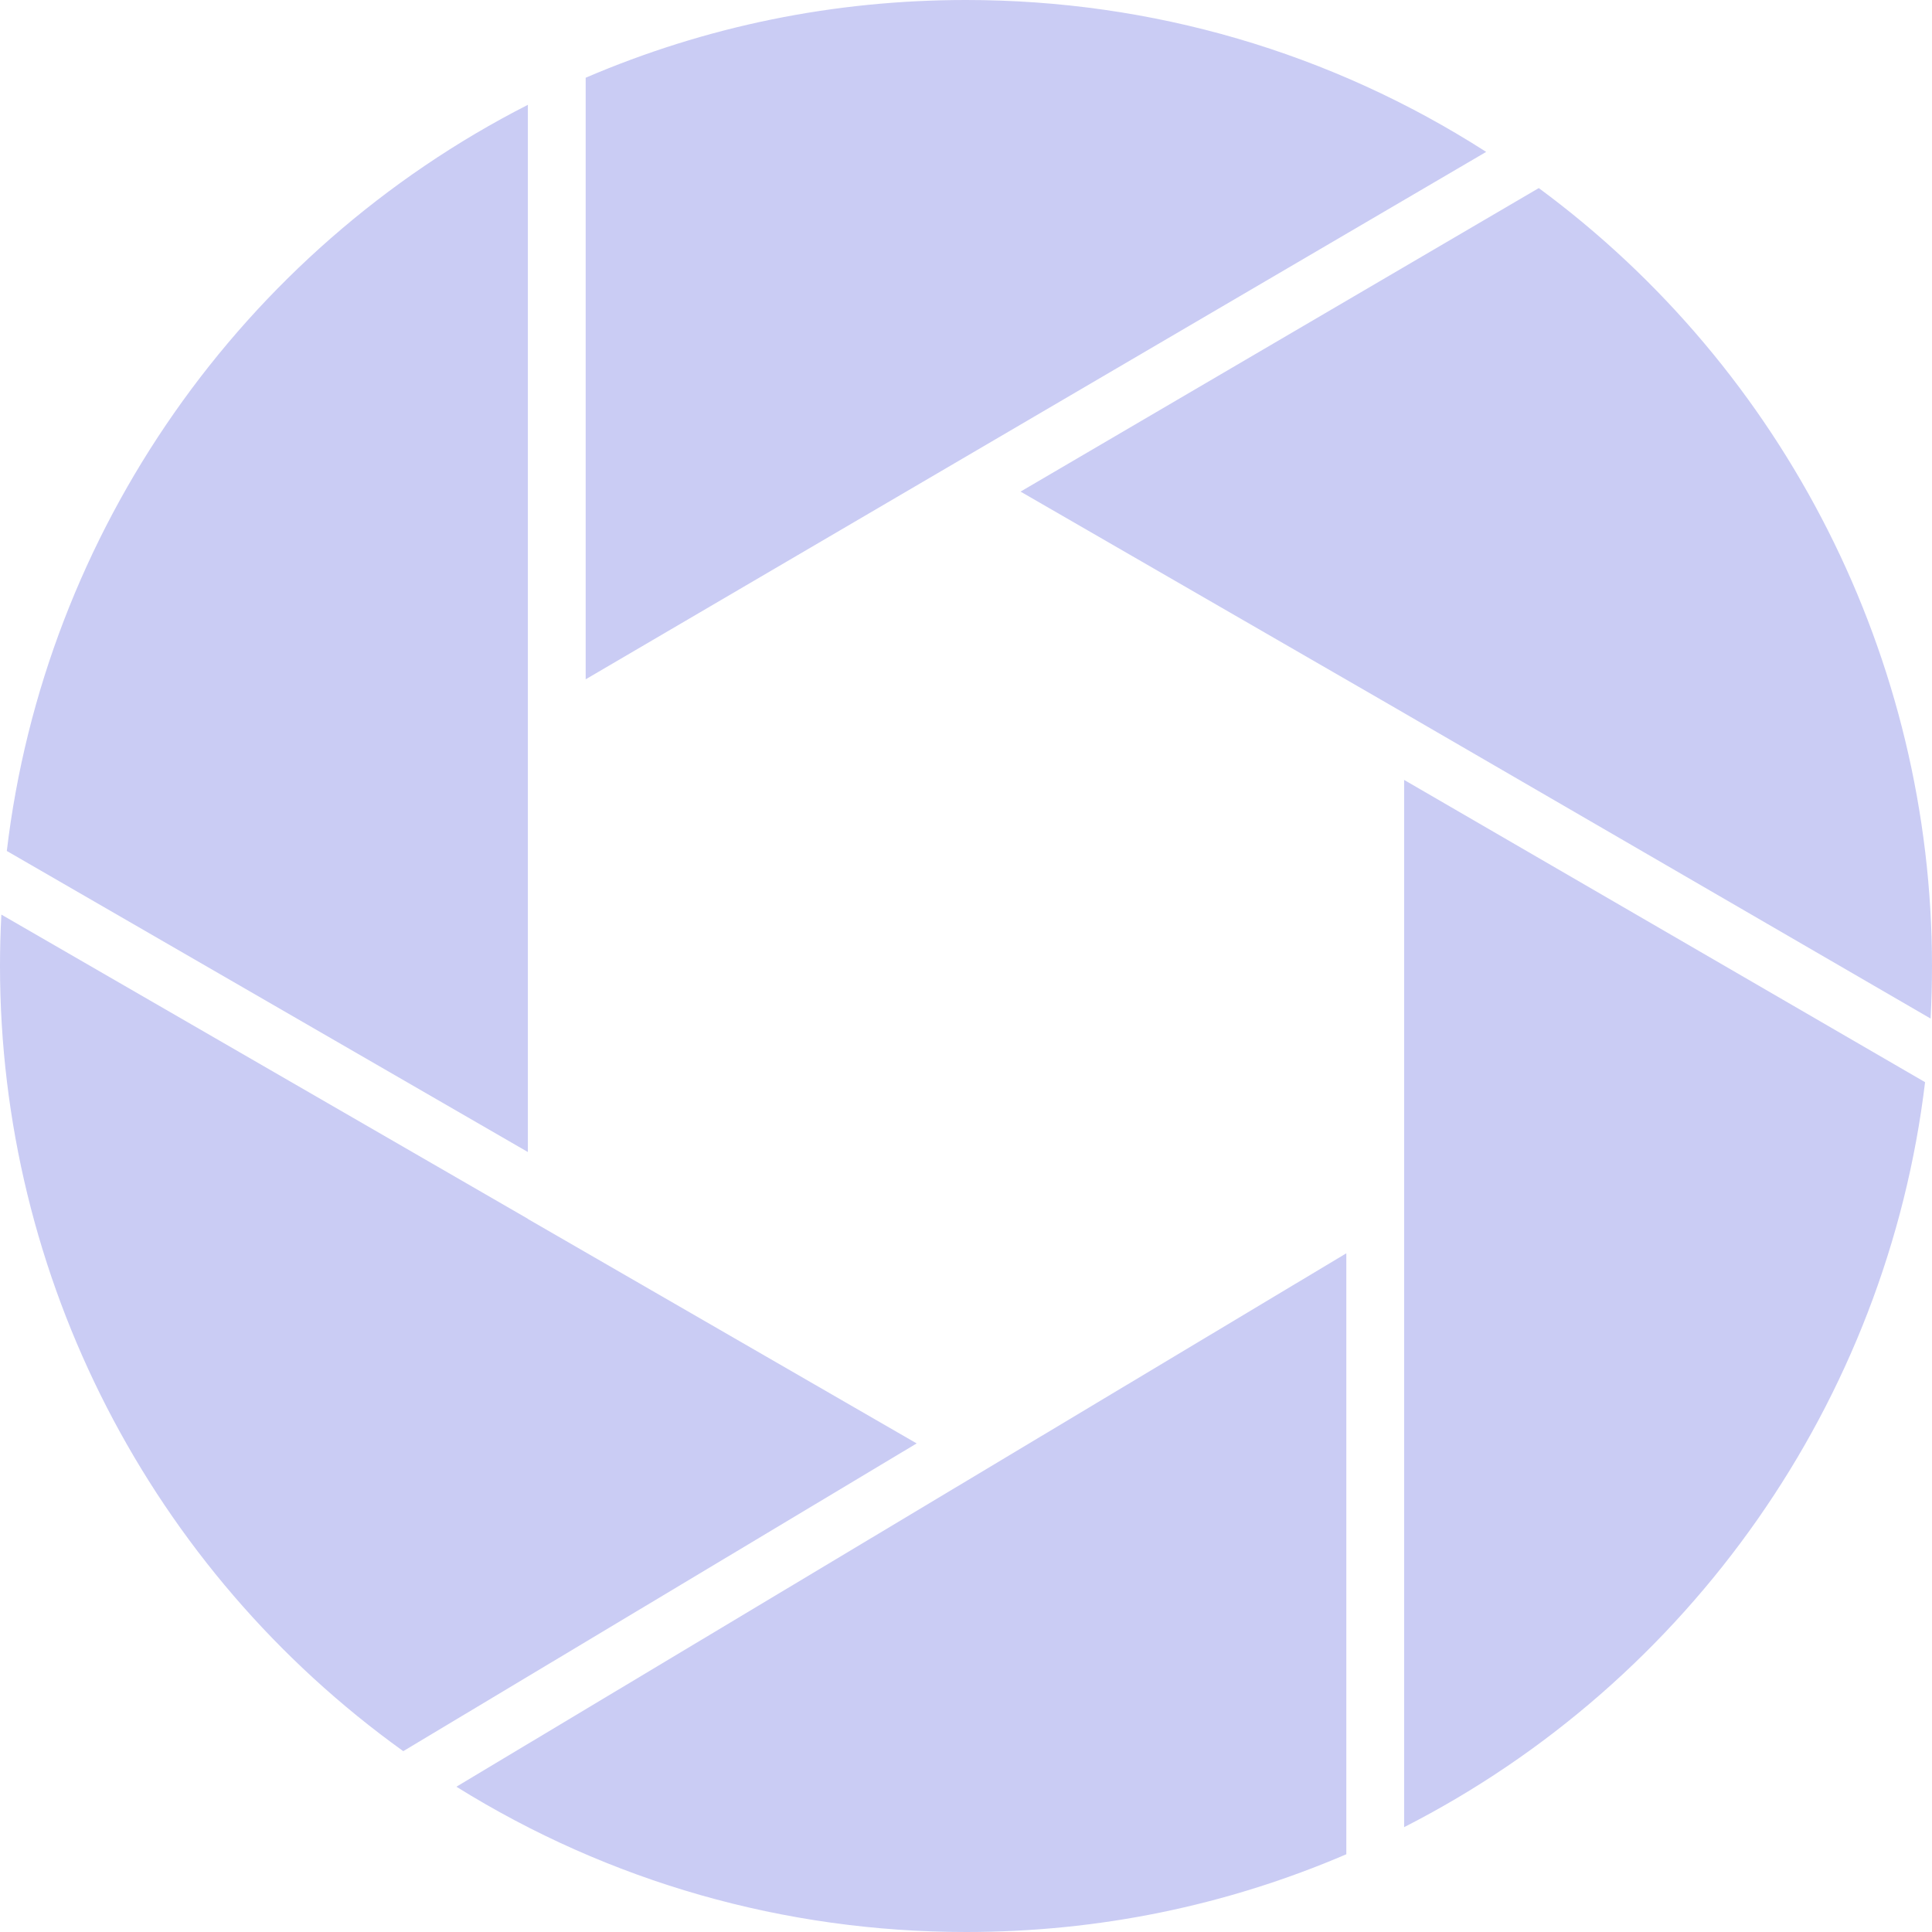
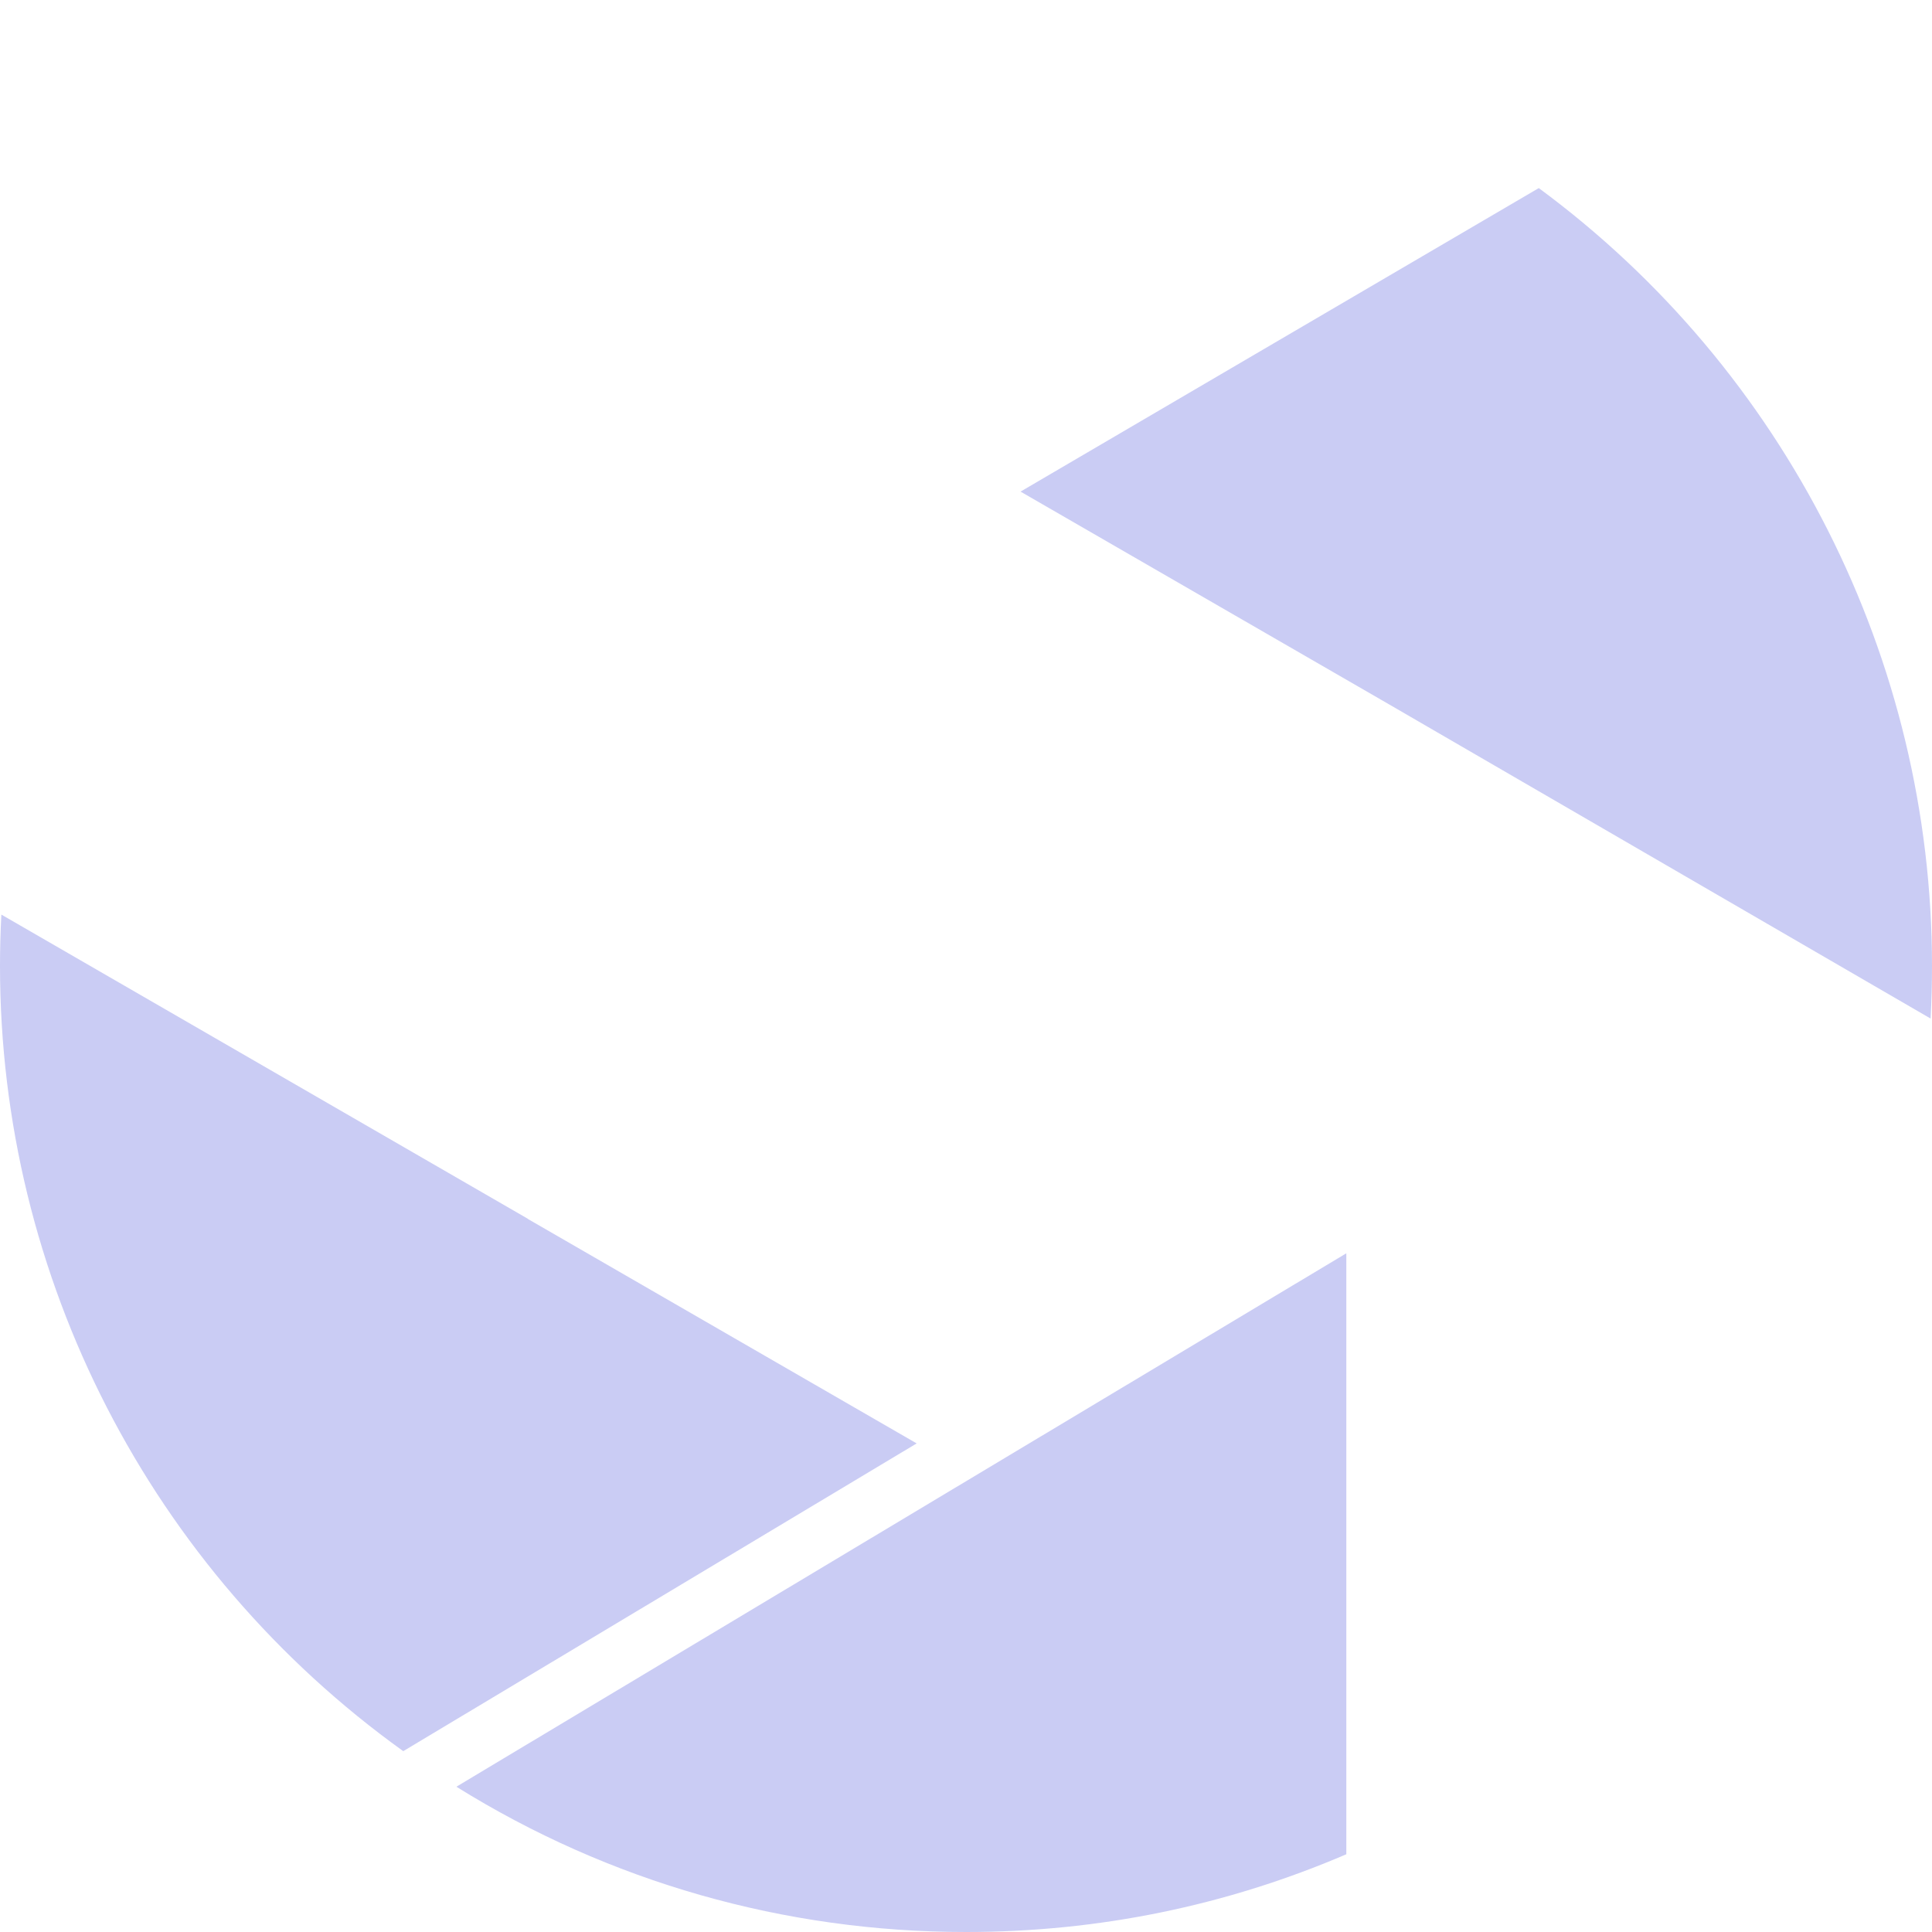
<svg xmlns="http://www.w3.org/2000/svg" fill="#caccf4" height="500" preserveAspectRatio="xMidYMid meet" version="1" viewBox="0.0 0.0 500.0 500.0" width="500" zoomAndPan="magnify">
  <g id="change1_1">
-     <path d="M 1.762 220.23 L 136.613 298.145 L 136.613 27.129 C 62.535 64.891 11.582 137.605 1.762 220.23" />
-     <path d="M 250 0 C 215.781 0 182.691 6.766 151.574 20.117 L 151.574 175.805 L 384.621 39.309 C 344.441 13.555 298.148 0 250 0" />
    <path d="M 104.363 453.199 L 237.234 373.555 L 136.613 315.465 L 136.613 315.422 L 0.355 236.695 C 0.117 241.141 0 245.586 0 250 C 0 330.621 38.918 406.219 104.363 453.199" />
    <path d="M 348.426 479.883 L 348.426 324.352 L 118.109 462.402 C 157.668 487.035 203.02 500 250 500 C 284.223 500 317.309 493.23 348.426 479.883" />
-     <path d="M 498.207 280.066 L 363.387 201.844 L 363.387 472.867 C 437.352 435.16 488.297 362.555 498.207 280.066" />
    <path d="M 499.633 263.598 C 499.879 259.062 500 254.516 500 250 C 500 170.641 462.047 95.746 398.234 48.676 L 264.117 127.227 L 359.645 182.379 L 499.633 263.598" />
  </g>
</svg>